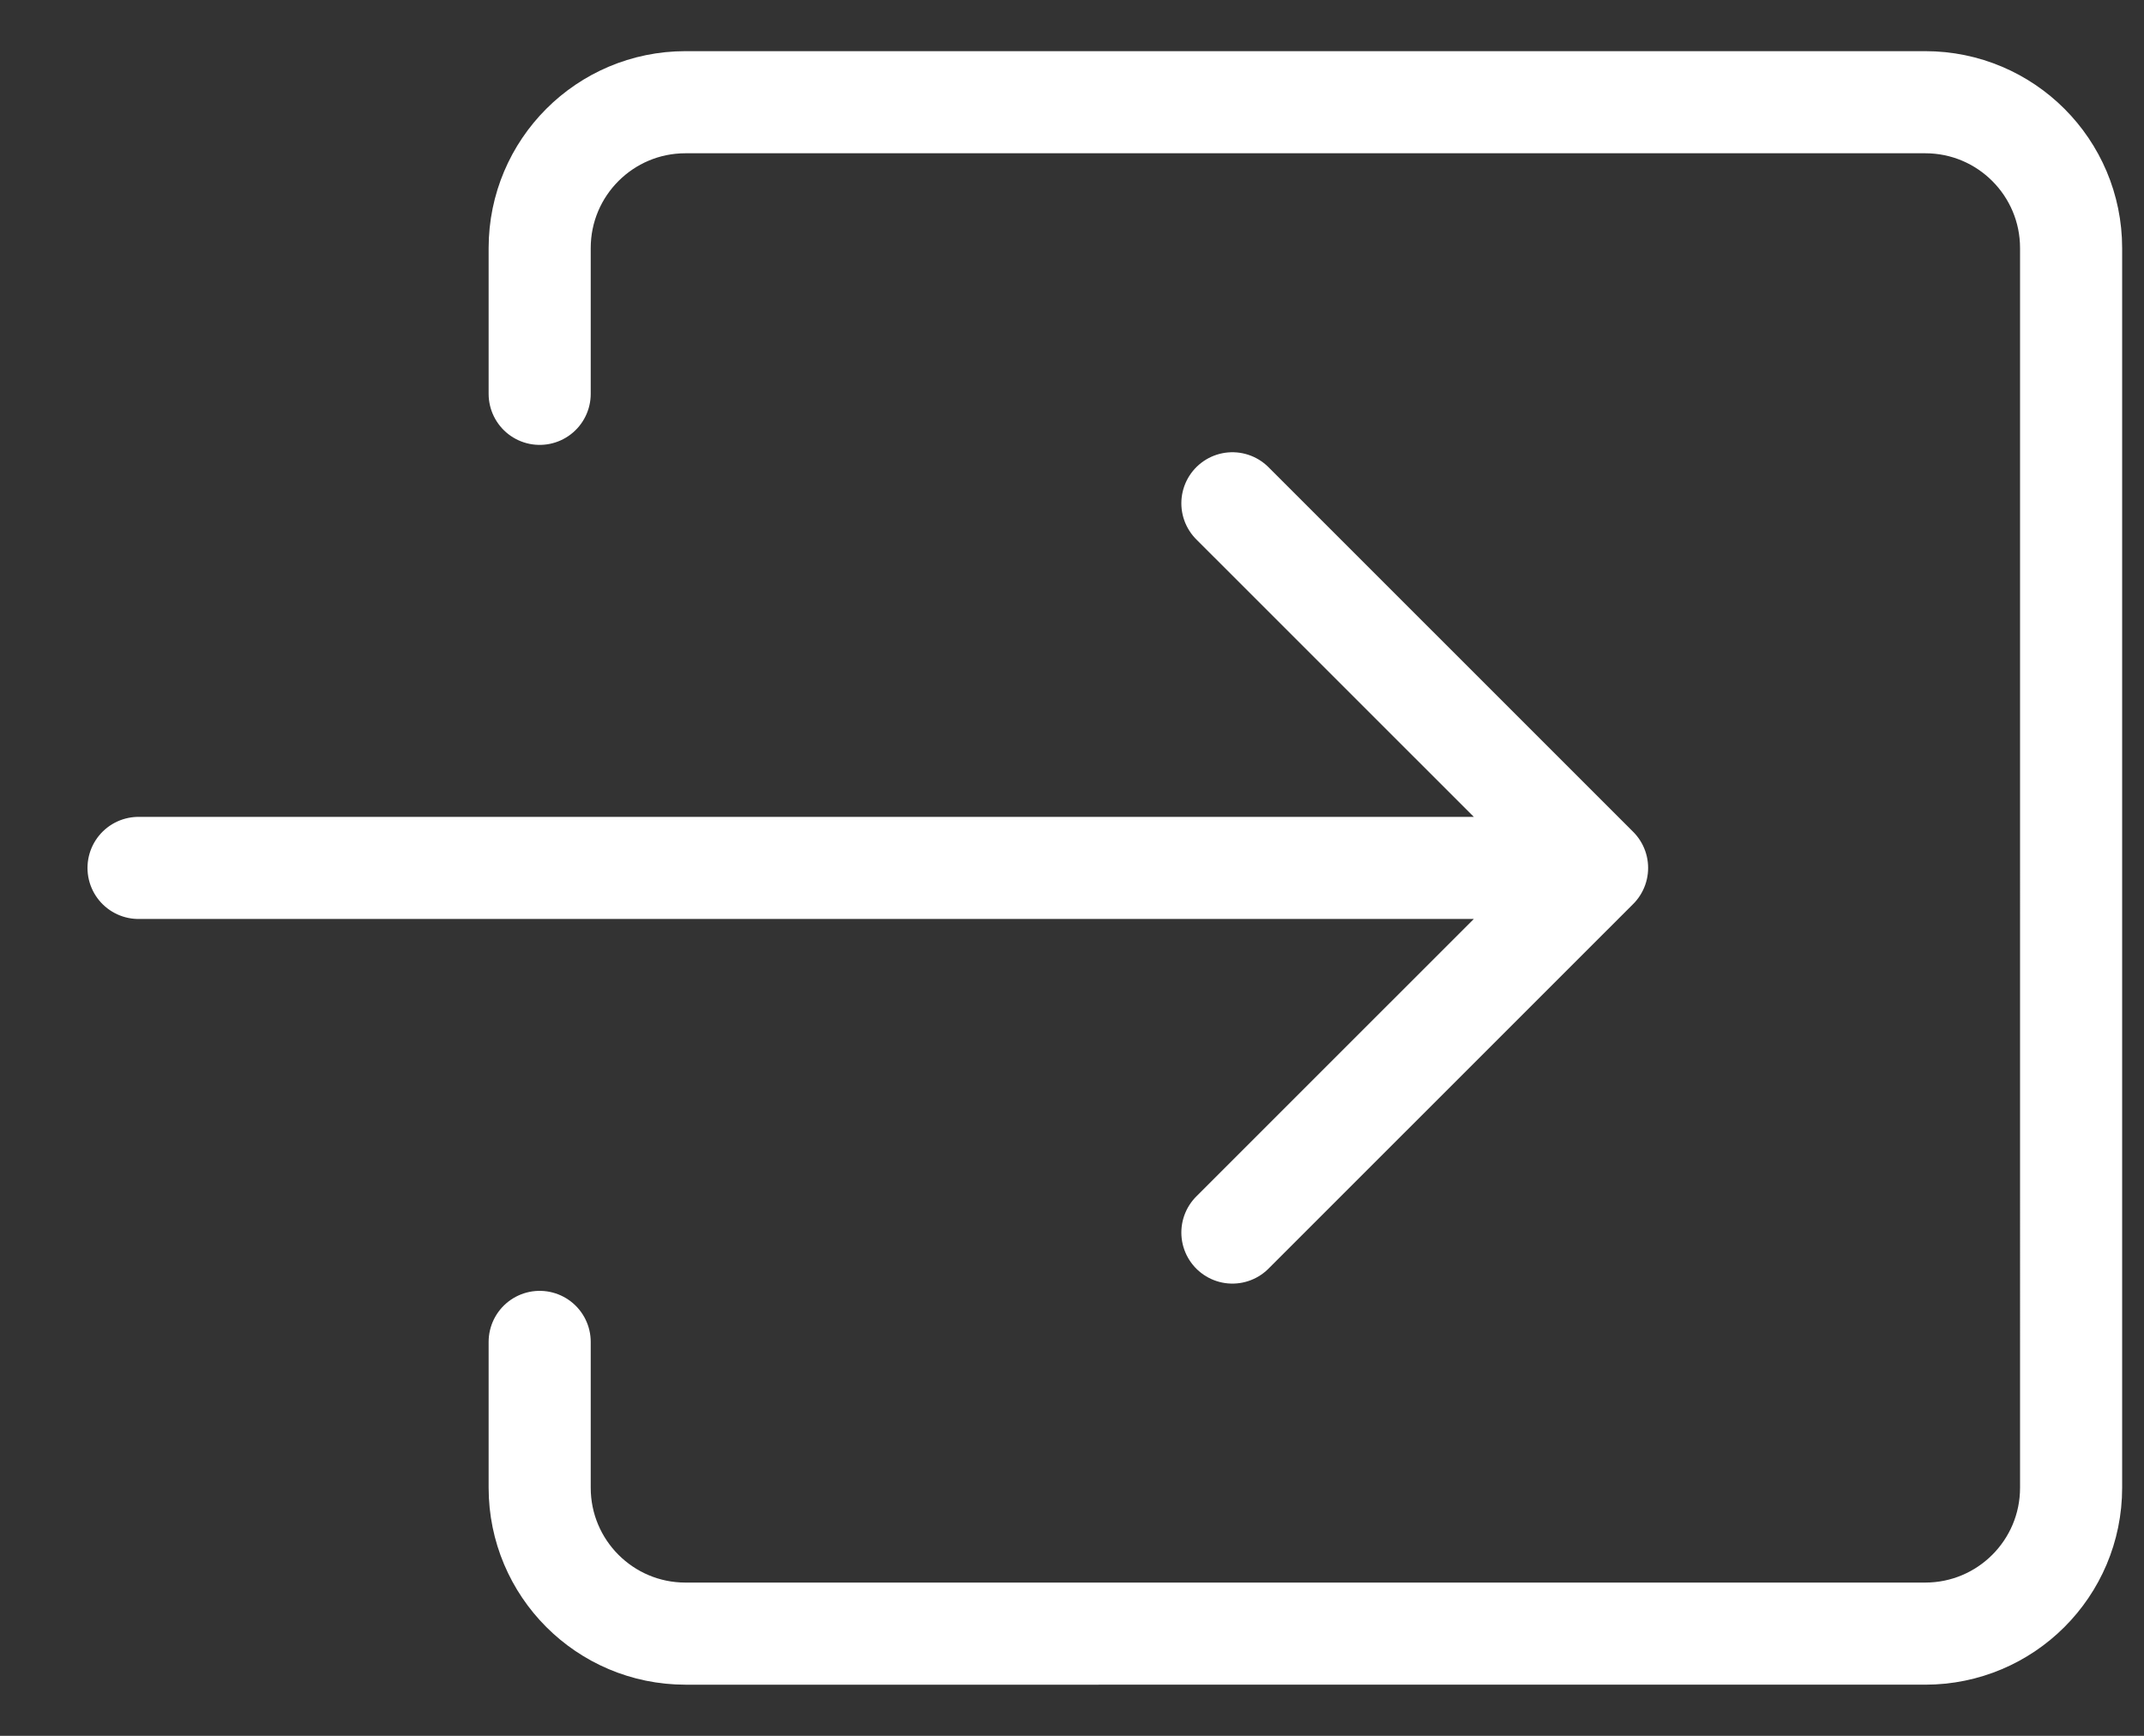
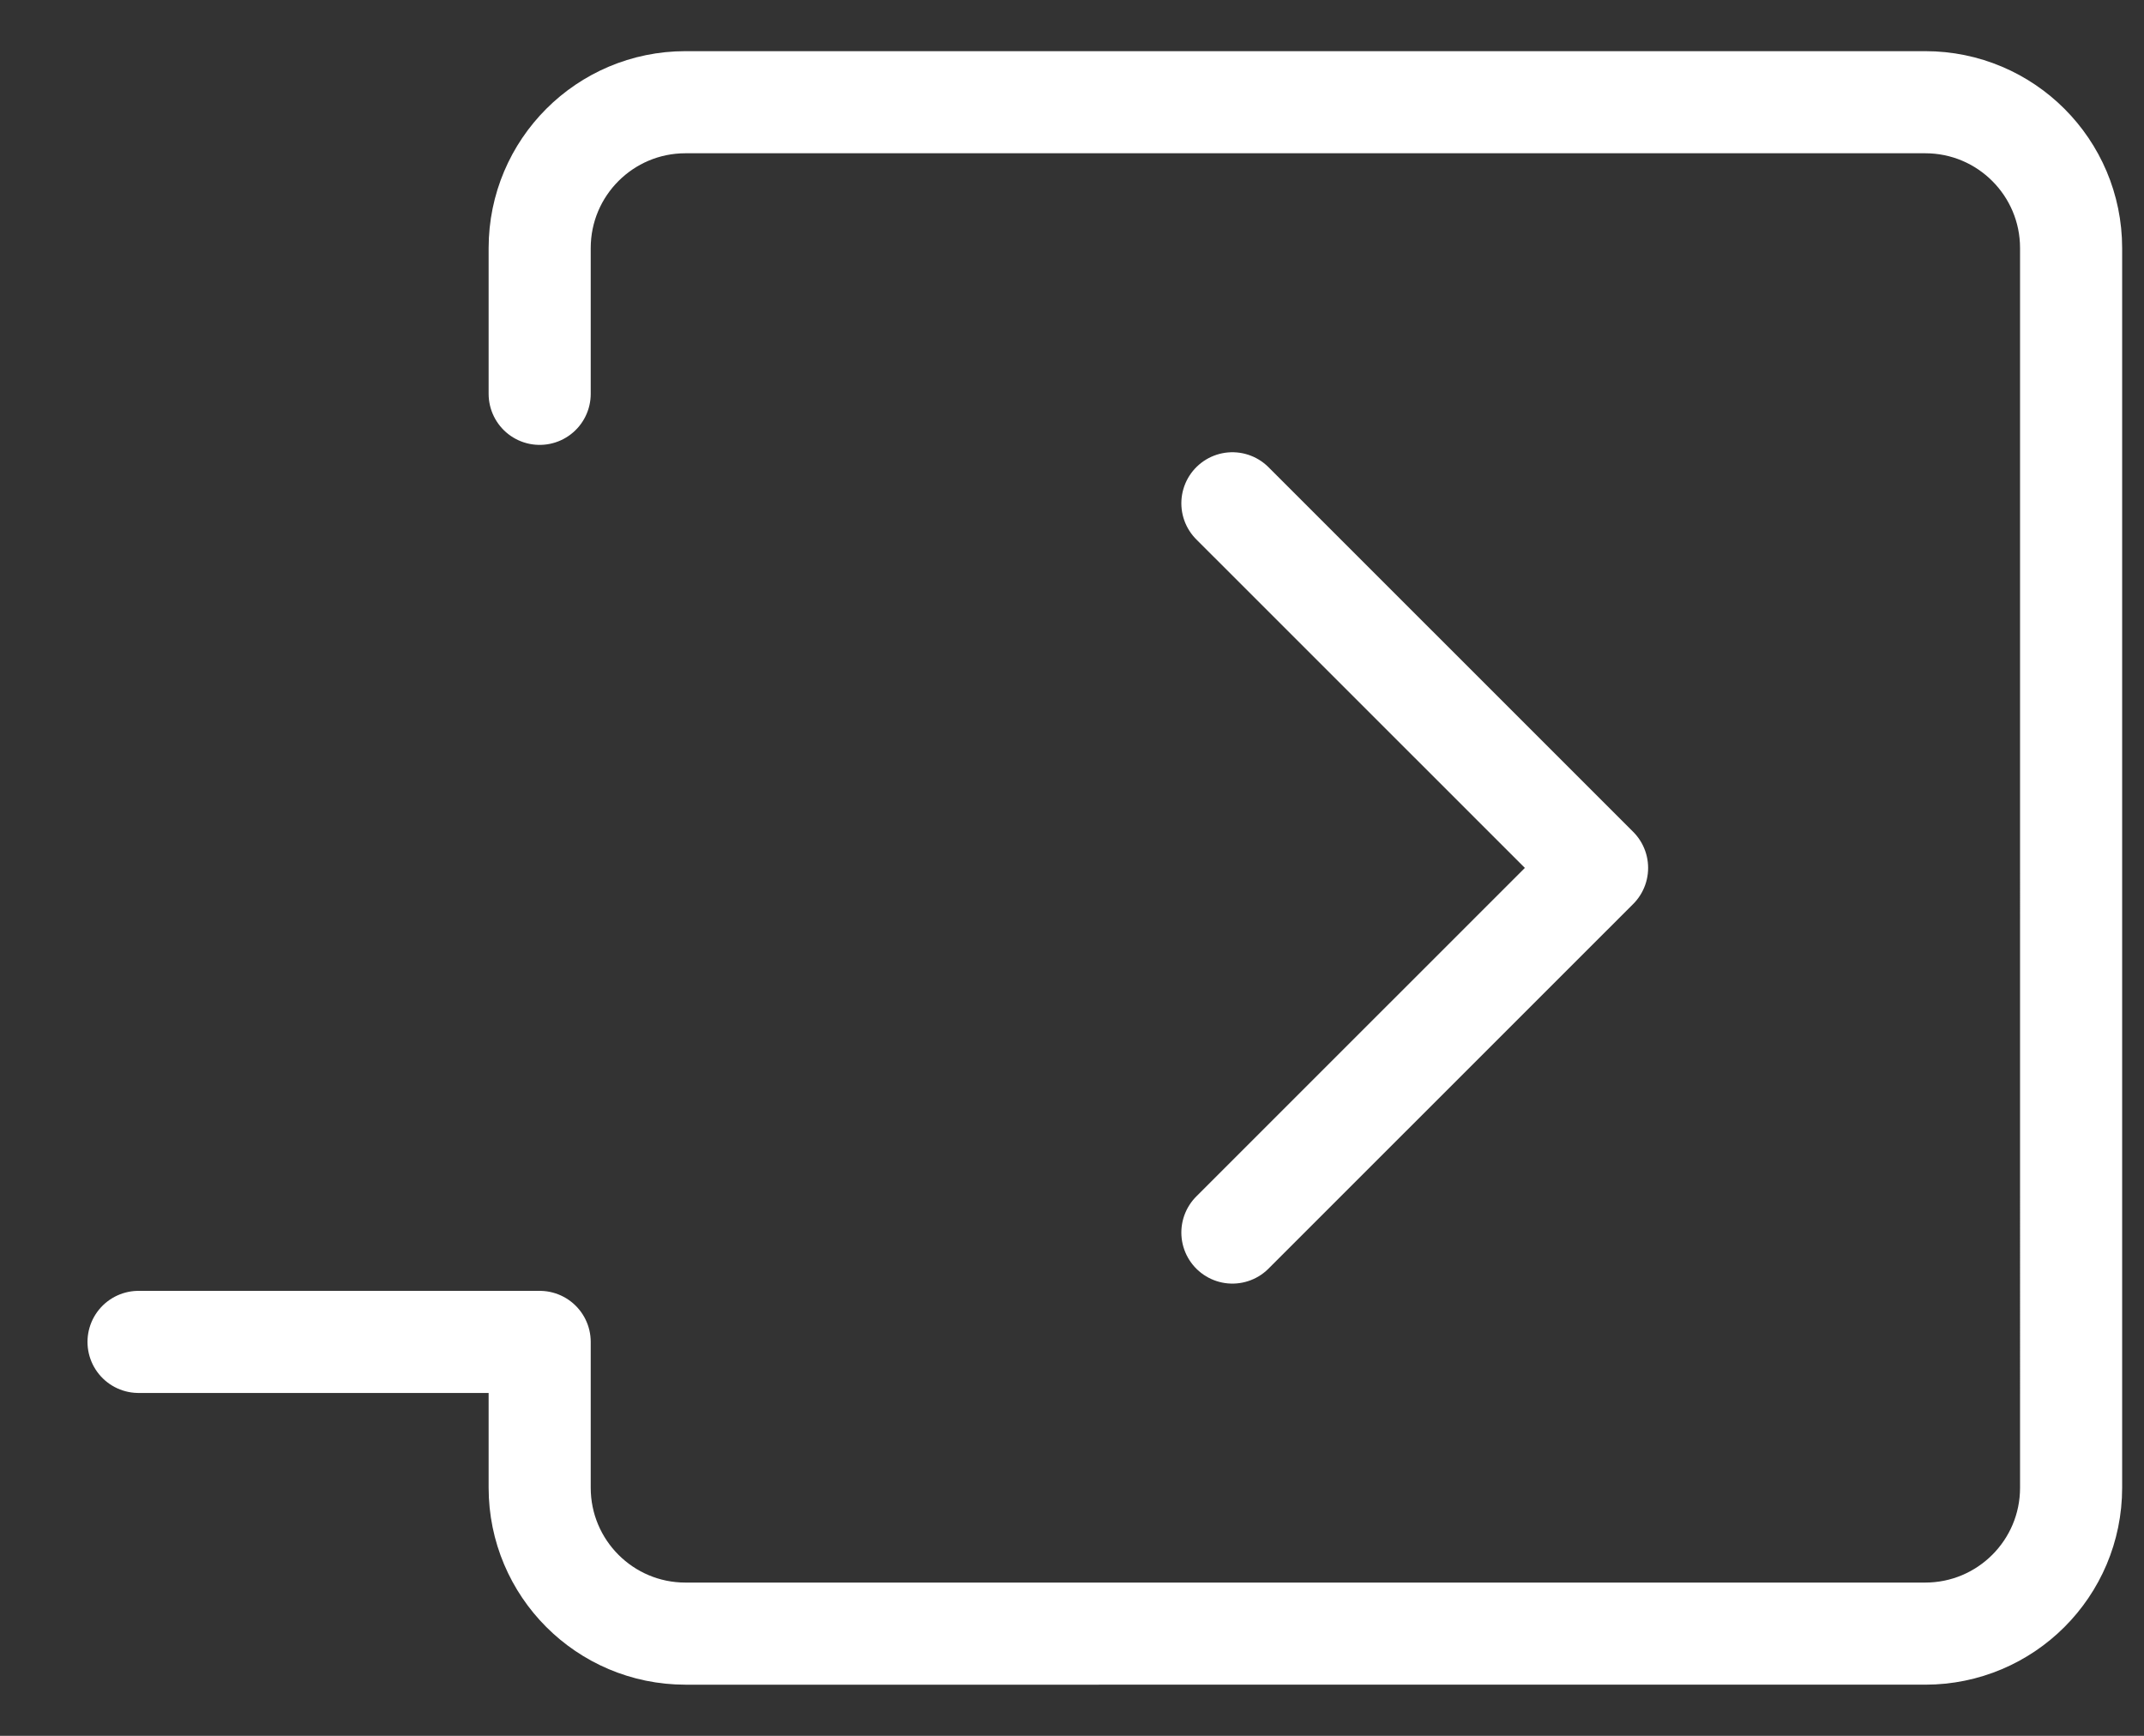
<svg xmlns="http://www.w3.org/2000/svg" width="21" height="17">
  <rect width="100%" height="100%" fill="#333333" stroke="none" />
  <title>D47B5C74-EC96-4F40-A989-F0EB38BF65AF</title>
  <g stroke="#FFF" fill="none" fill-rule="evenodd" stroke-linecap="round" stroke-linejoin="round">
-     <path d="M5.286 3.857V2.43c0-.79.64-1.429 1.428-1.429h12.143c.79 0 1.429.64 1.429 1.429V14.57c0 .79-.64 1.429-1.429 1.429H6.714c-.789 0-1.428-.64-1.428-1.429v-1.428M15.643 8.5H1.357M15.643 8.5l-3.572 3.571M15.643 8.5l-3.572-3.571" />
+     <path d="M5.286 3.857V2.43c0-.79.64-1.429 1.428-1.429h12.143c.79 0 1.429.64 1.429 1.429V14.57c0 .79-.64 1.429-1.429 1.429H6.714c-.789 0-1.428-.64-1.428-1.429v-1.428H1.357M15.643 8.5l-3.572 3.571M15.643 8.5l-3.572-3.571" />
  </g>
</svg>